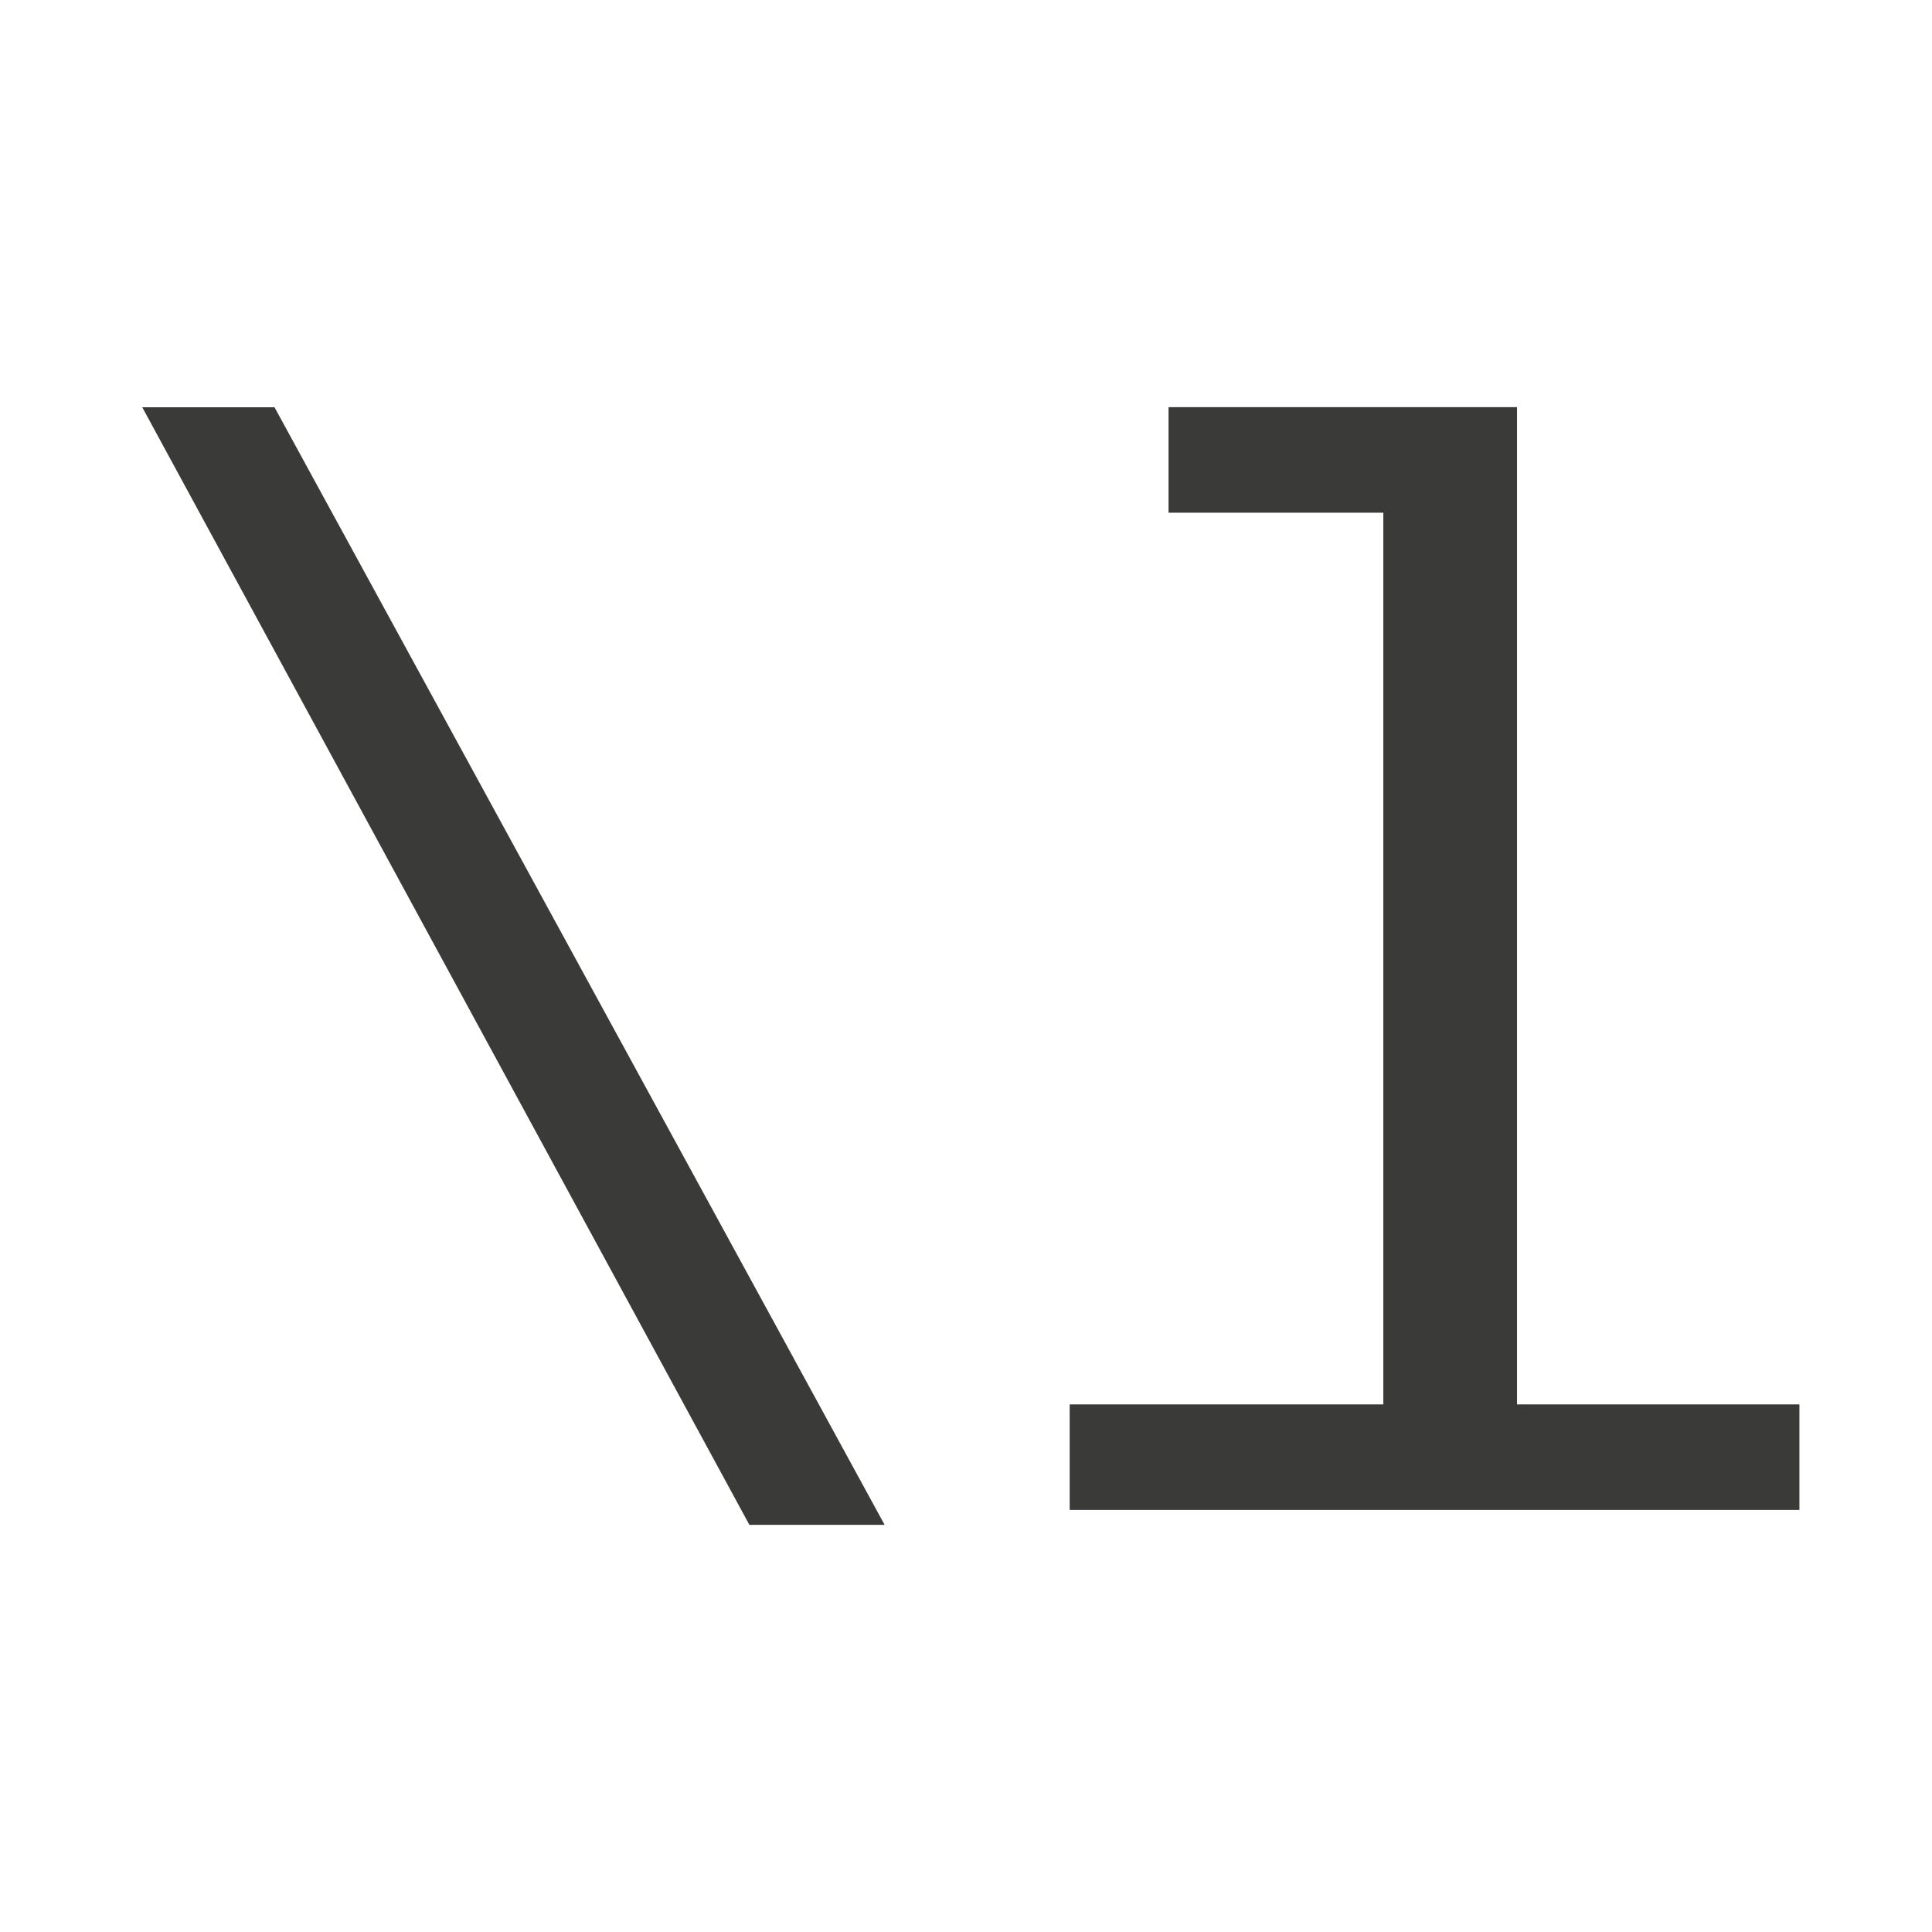
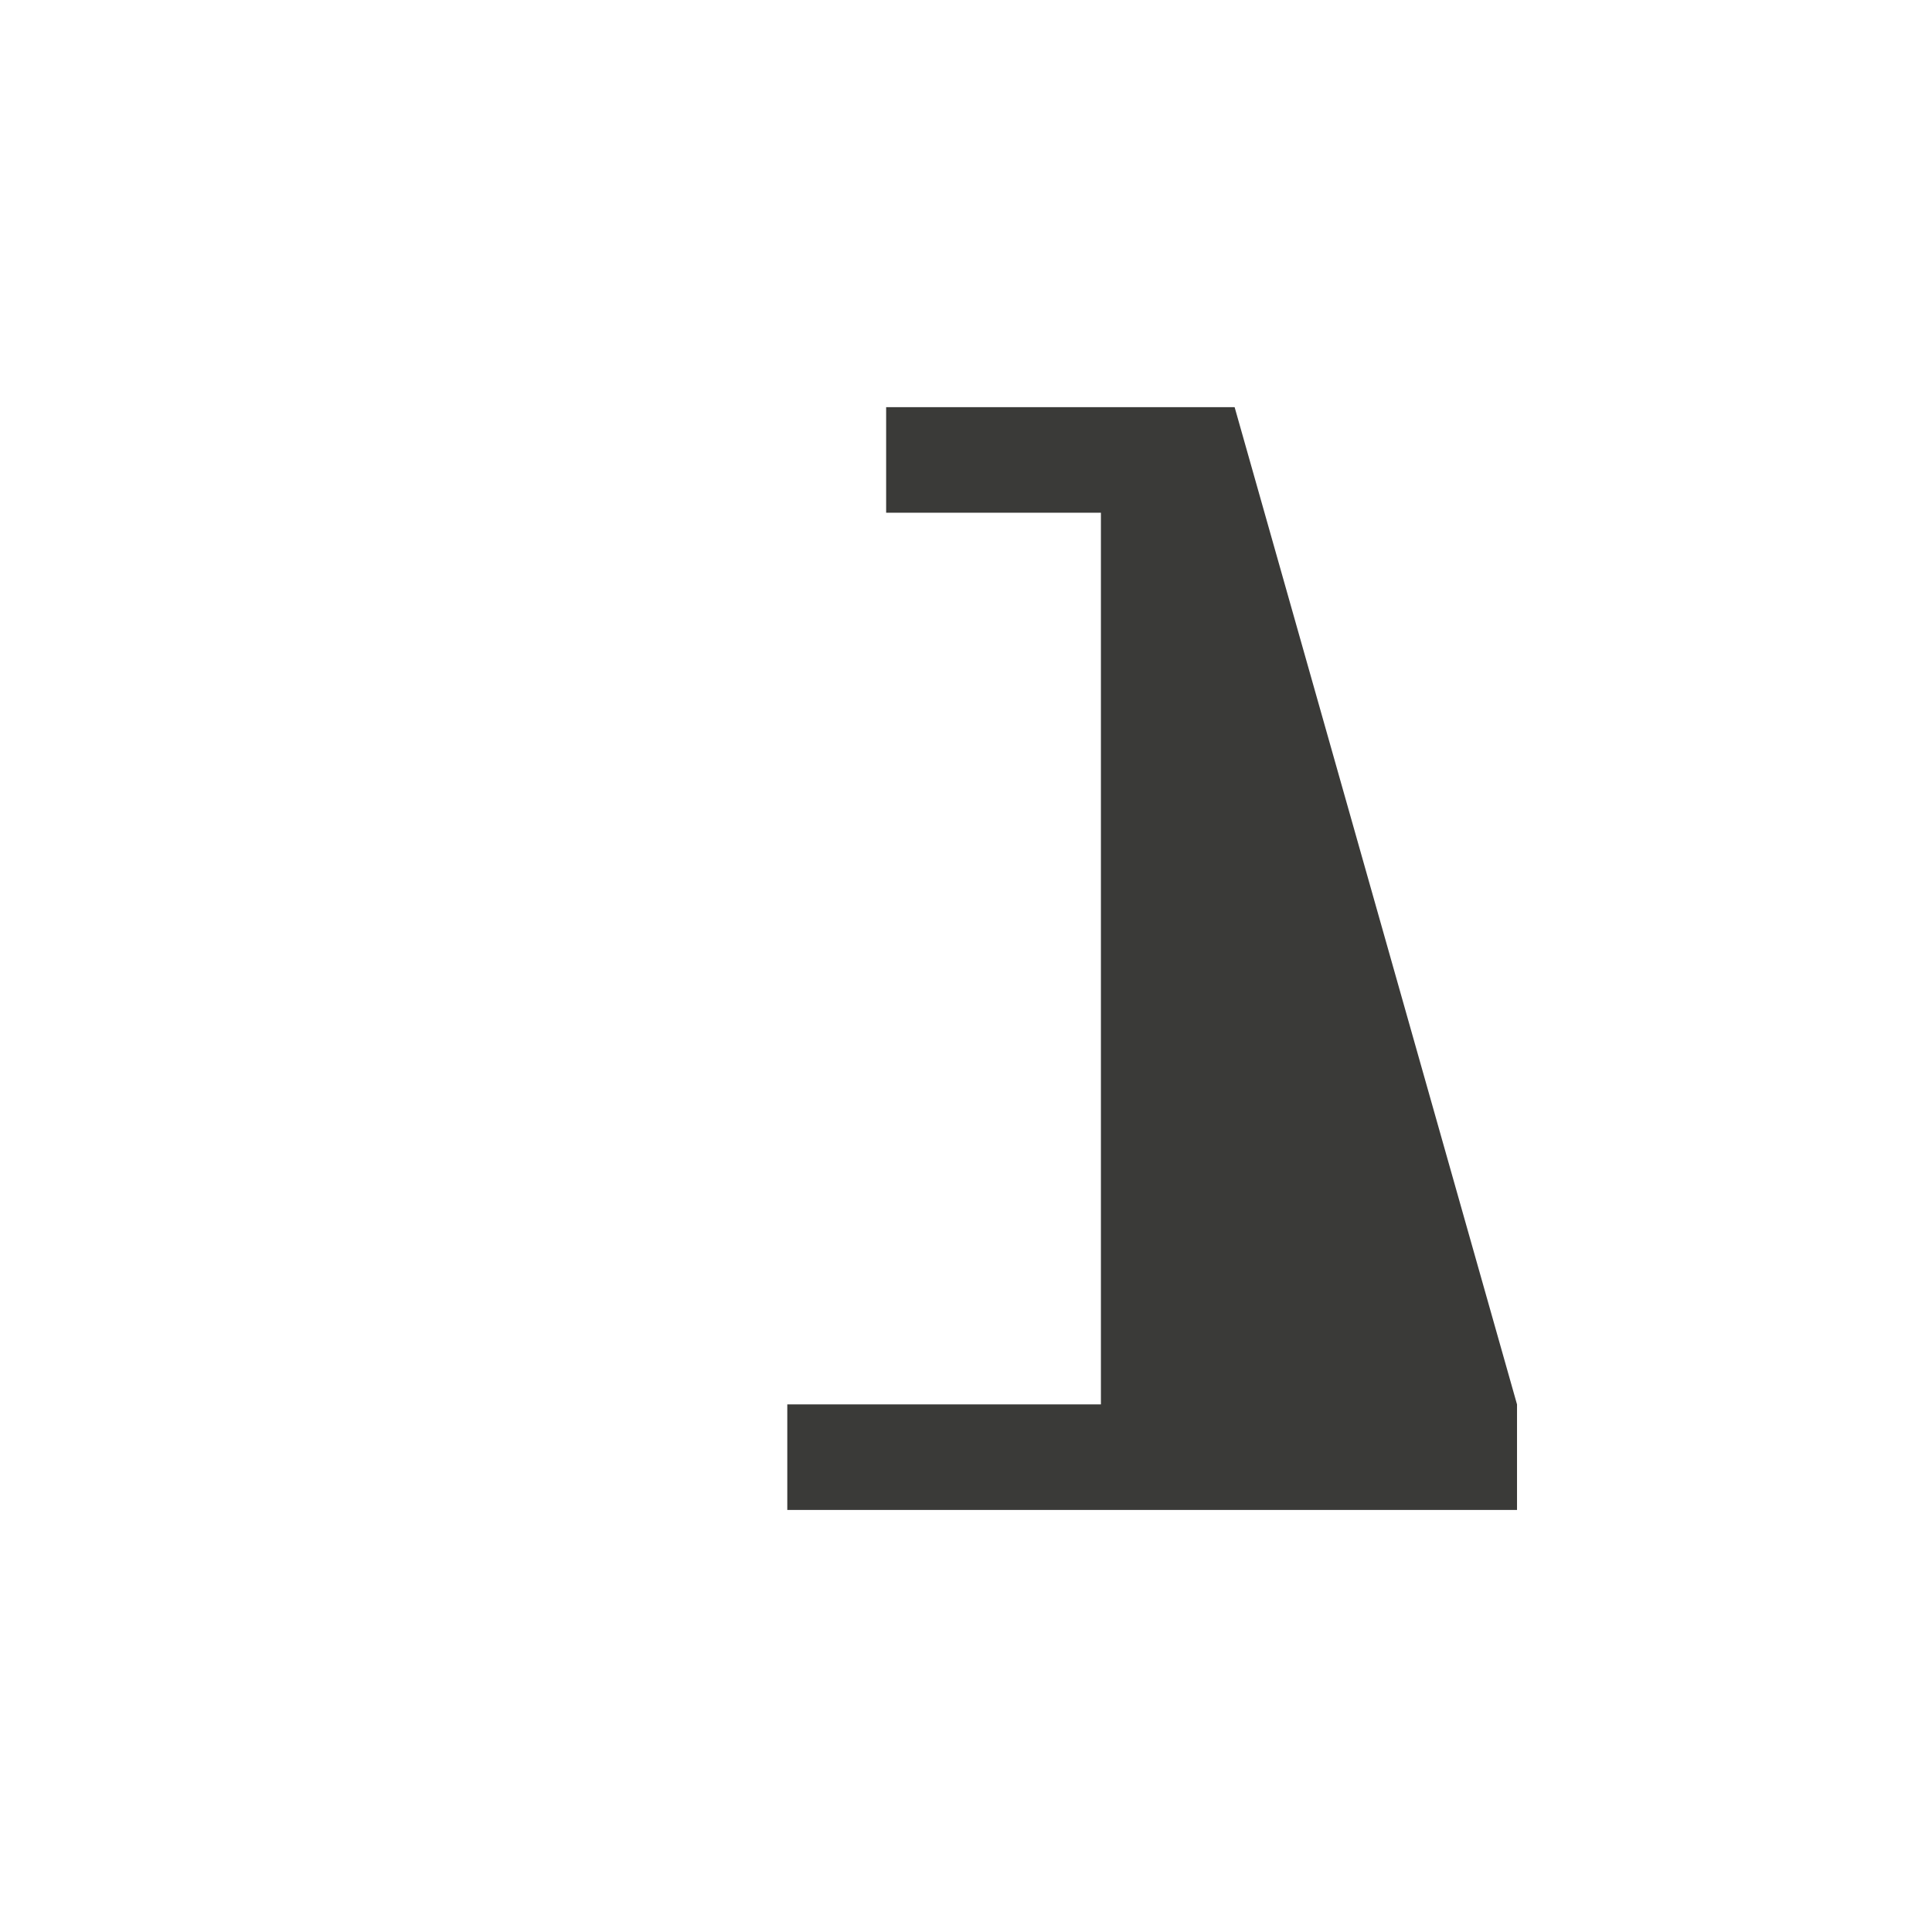
<svg xmlns="http://www.w3.org/2000/svg" version="1.1" viewBox="0 0 24 24">
  <g fill="#3a3a38" stroke-linecap="round" stroke-linejoin="round" aria-label="\l">
-     <path d="m9.309 18.942-7.542-13.883h1.643l7.579 13.883z" />
-     <path d="m18.845 17.446h3.508v1.311h-9.065v-1.311h3.896v-11.077h-2.668v-1.311h4.329z" />
+     <path d="m18.845 17.446v1.311h-9.065v-1.311h3.896v-11.077h-2.668v-1.311h4.329z" />
  </g>
</svg>